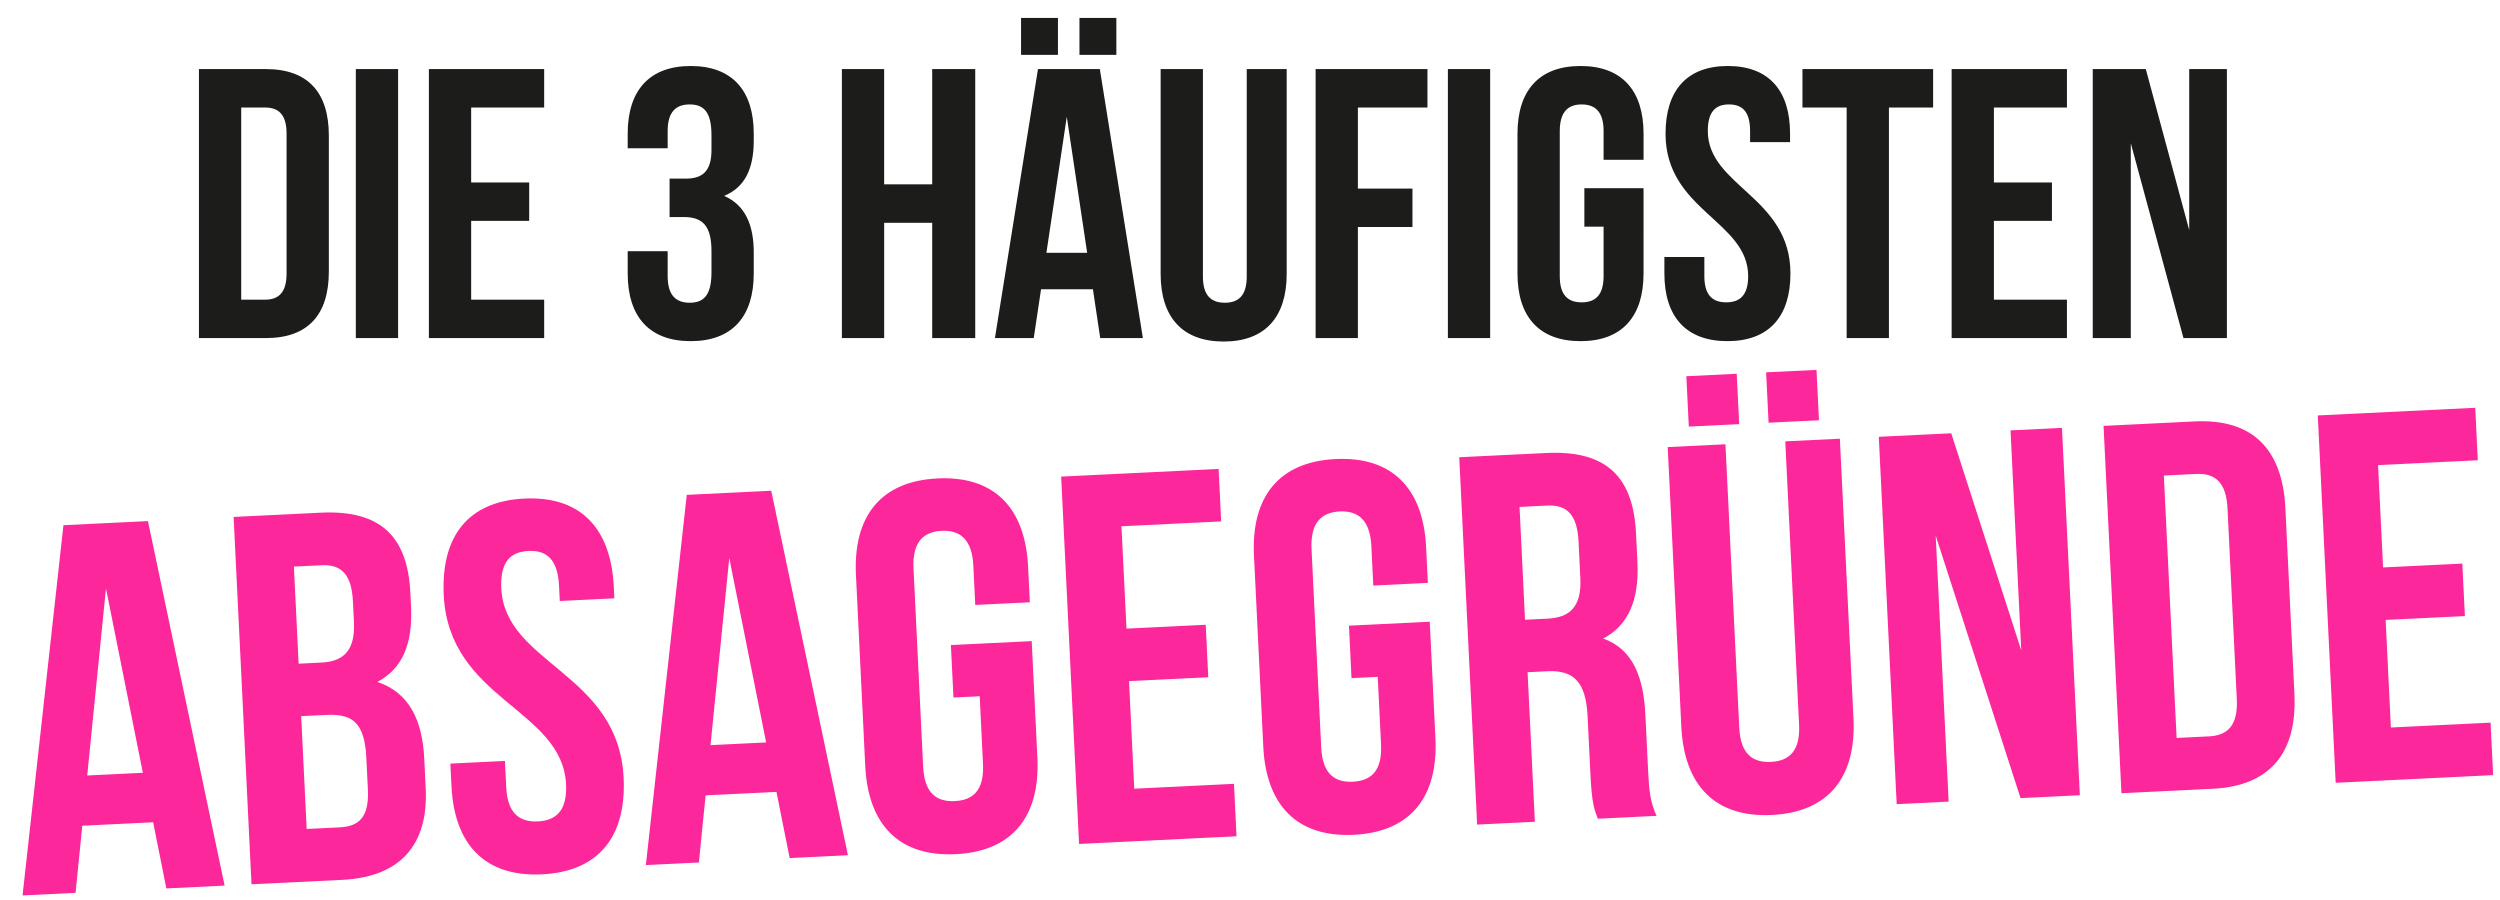
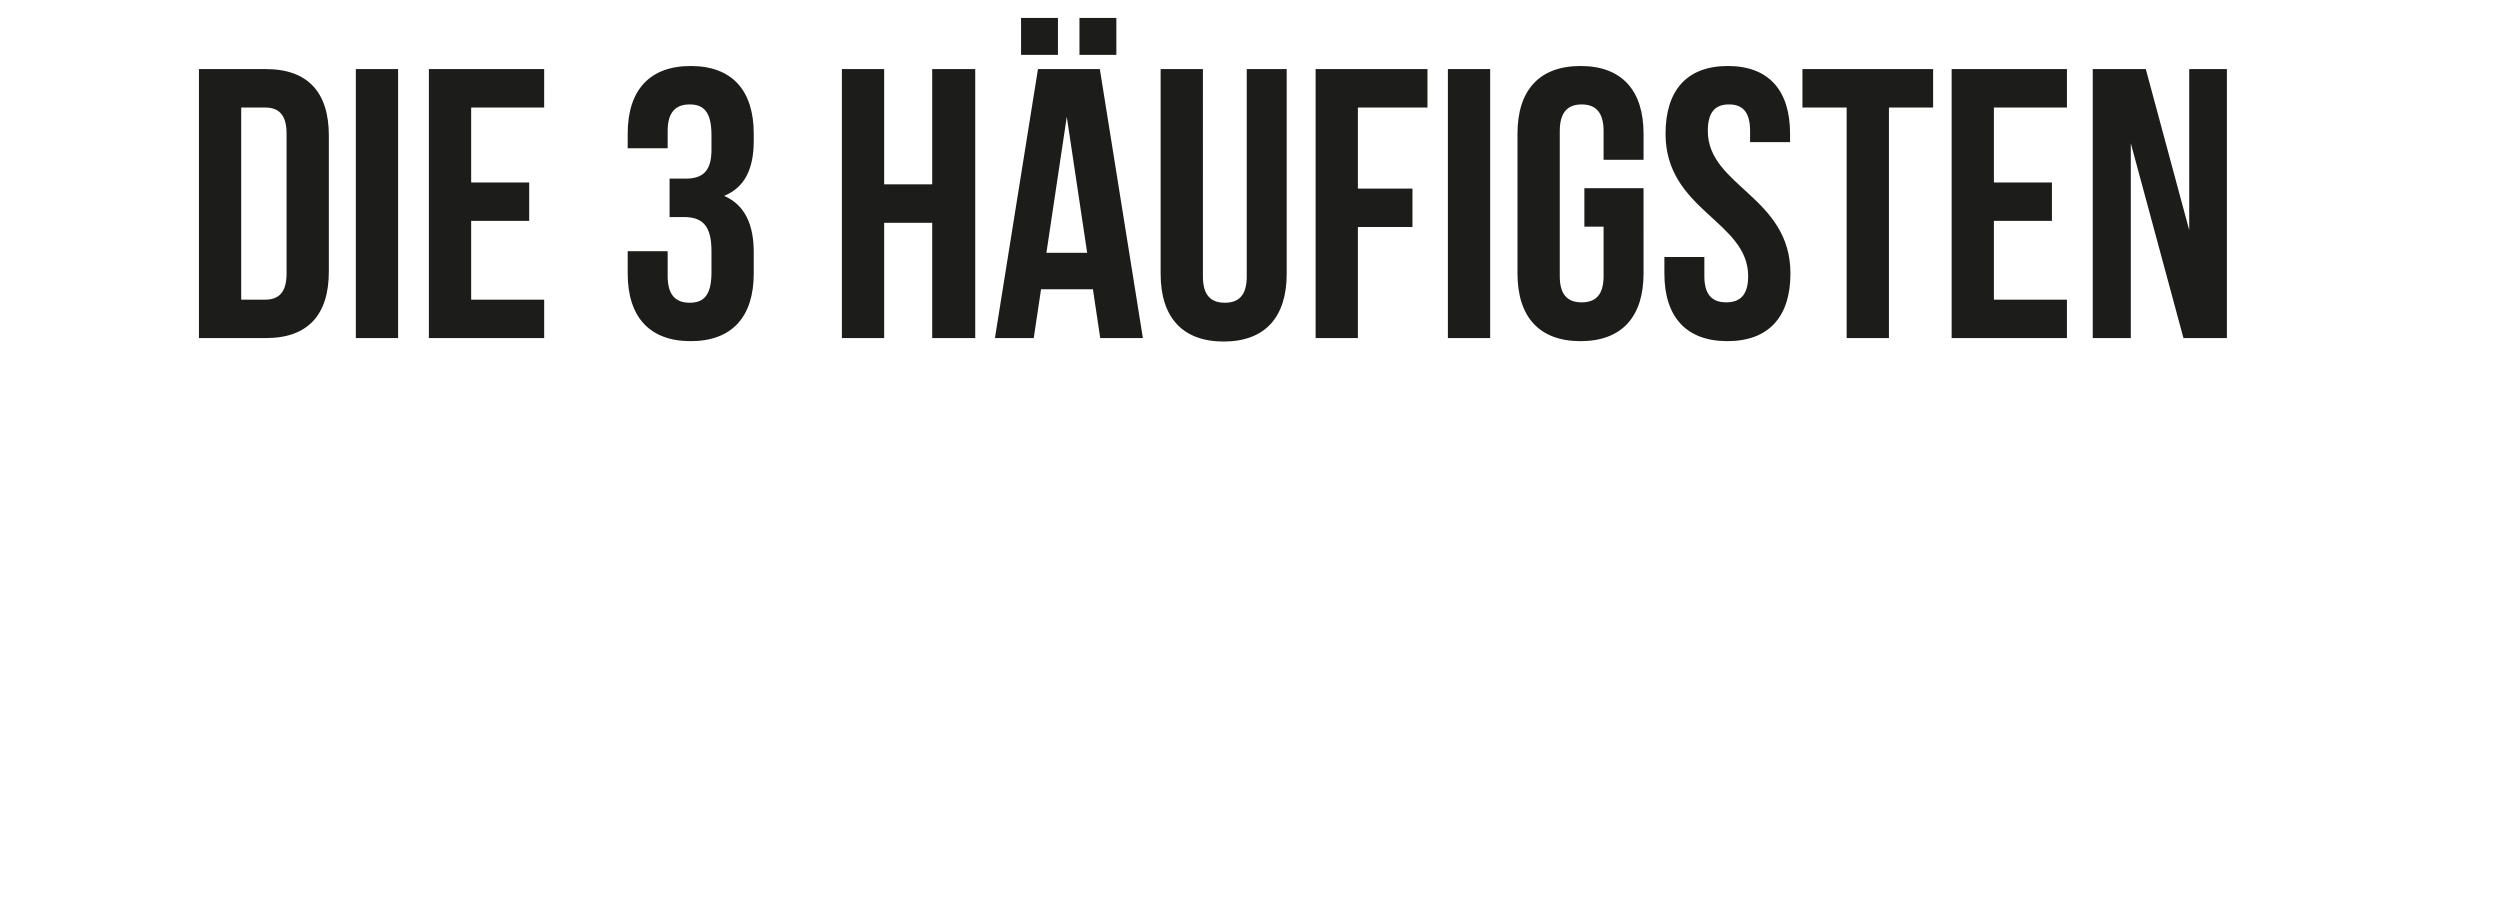
<svg xmlns="http://www.w3.org/2000/svg" width="672" height="242" viewBox="0 0 672 242">
  <defs>
    <style>
      .cls-1 {
        fill: #1c1c1b;
      }

      .cls-1, .cls-2 {
        fill-rule: evenodd;
      }

      .cls-2 {
        fill: #fc279b;
      }
    </style>
  </defs>
  <path id="Die_3_häufigsten_" data-name="Die 3 häufigsten " class="cls-1" d="M53.475,90.876H71.45c11.364,0,16.942-6.3,16.942-17.87V36.438c0-11.569-5.579-17.87-16.942-17.87H53.475V90.876ZM71.244,28.9c3.616,0,5.785,1.859,5.785,7.024v37.6c0,5.165-2.169,7.024-5.785,7.024H64.838V28.9h6.405Zm24.4,61.978H107.01V18.568H95.646V90.876Zm31-61.978h19.628V18.568H115.284V90.876h30.992V80.546H126.648V59.37h15.6V49.04h-15.6V28.9Zm64.6,11.466c0,5.785-2.583,7.644-6.819,7.644h-4.442v10.33h3.823c5.165,0,7.438,2.479,7.438,9.193v5.681c0,6.4-2.273,8.16-5.889,8.16s-5.888-1.963-5.888-7.127V67.531H168.723v5.991c0,11.569,5.785,18.18,16.942,18.18s16.942-6.611,16.942-18.18V67.841c0-7.334-2.272-12.706-7.954-15.185,5.475-2.273,7.954-7.127,7.954-14.875V35.922c0-11.569-5.785-18.18-16.942-18.18s-16.942,6.611-16.942,18.18v3.925h10.744V35.2c0-5.165,2.272-7.127,5.888-7.127s5.889,1.756,5.889,8.264v4.029Zm46.415,19.523h12.914V90.876h11.57V18.568h-11.57V49.557H237.659V18.568H226.3V90.876h11.364V59.887Zm57.978-41.319H279.005l-11.57,72.308h10.434l1.962-13.119h13.947l1.963,13.119h11.467Zm-8.884,12.809,5.475,36.567h-10.95ZM274.459,4.829v9.917h9.918V4.829h-9.918Zm15.7,0v9.917h9.918V4.829h-9.918Zm21.821,13.739V73.625c0,11.569,5.785,18.18,16.942,18.18s16.942-6.611,16.942-18.18V18.568H335.123V74.348c0,5.165-2.272,7.024-5.888,7.024s-5.889-1.859-5.889-7.024V18.568H311.983ZM365,28.9h18.7V18.568H353.638V90.876H365V61.023h14.67V50.693H365V28.9Zm24.193,61.978h11.364V18.568H389.194V90.876ZM425.878,60.92h5.165V74.245c0,5.165-2.273,7.024-5.889,7.024s-5.888-1.859-5.888-7.024V35.2c0-5.165,2.273-7.127,5.888-7.127s5.889,1.963,5.889,7.127v7.747h10.744V35.922c0-11.569-5.785-18.18-16.943-18.18S407.9,24.352,407.9,35.922v37.6c0,11.569,5.785,18.18,16.942,18.18s16.943-6.611,16.943-18.18V50.59H425.878V60.92Zm21.819-25c0,20.659,22.211,23.448,22.211,38.323,0,5.165-2.272,7.024-5.888,7.024s-5.889-1.859-5.889-7.024V69.08H447.387v4.442c0,11.569,5.786,18.18,16.943,18.18s16.942-6.611,16.942-18.18c0-20.659-22.211-23.449-22.211-38.323,0-5.165,2.066-7.127,5.682-7.127s5.682,1.963,5.682,7.127v3h10.744V35.922c0-11.569-5.682-18.18-16.736-18.18S447.7,24.352,447.7,35.922ZM484.5,28.9h11.88V90.876h11.364V28.9H519.62V18.568H484.5V28.9Zm51.466,0h19.628V18.568H524.6V90.876h30.992V80.546H535.961V59.37h15.6V49.04h-15.6V28.9Zm50.951,61.978h11.674V18.568H588.461V61.849L576.788,18.568H562.531V90.876h10.228V38.5Z" />
-   <path id="AbsagegründE" class="cls-2" d="M39.767,140.071l-22.713,1.106L6.064,240.69,20.312,240l1.808-18.045,19.045-.927,3.553,17.784,15.659-.763Zm-11.28,18.083L38.4,207.726l-14.954.728Zm57.726-20.345L62.794,138.95l4.81,98.743,24.406-1.188c15.518-.756,23.161-9.329,22.419-24.564l-0.392-8.04c-0.508-10.439-4.117-17.757-12.6-20.6,6.755-3.582,9.543-10.222,9.048-20.378l-0.172-3.527C109.572,144.166,102.3,137.026,86.213,137.809Zm1.658,54.357c7.054-.343,10.154,2.334,10.6,11.5l0.419,8.6c0.357,7.335-2.347,9.87-7.567,10.125l-8.888.432L80.958,192.5Zm-1.394-40.23c5.5-.268,8.051,2.719,8.395,9.772l0.268,5.5c0.385,7.9-3.018,10.611-8.8,10.892l-6.066.3L79,152.3Zm32.8,8.018c1.374,28.212,31.891,30.544,32.88,50.856,0.344,7.054-2.636,9.744-7.574,9.984s-8.165-2.147-8.508-9.2l-0.344-7.053-14.672.714,0.3,6.066c0.769,15.8,9.109,24.442,24.346,23.7s22.7-10.155,21.927-25.954c-1.375-28.212-31.891-30.544-32.881-50.857-0.343-7.053,2.348-9.87,7.285-10.111s7.89,2.3,8.234,9.356l0.2,4.09,14.672-.714-0.152-3.1c-0.769-15.8-8.968-24.45-24.063-23.714S118.51,144.155,119.28,159.954Zm88.033-28.042L184.6,133.018l-10.99,99.513,14.248-.694,1.808-18.046,19.045-.927,3.553,17.784,15.66-.762Zm-11.28,18.082,9.909,49.572-14.954.728Zm60.261,37.5,7.054-.344,0.887,18.2c0.343,7.054-2.637,9.744-7.574,9.984s-8.165-2.147-8.509-9.2l-2.6-53.322c-0.344-7.053,2.629-9.884,7.567-10.125s8.172,2.289,8.515,9.342l0.516,10.58,14.672-.715-0.468-9.592c-0.769-15.8-9.109-24.442-24.345-23.7s-22.7,10.154-21.927,25.953l2.5,51.347c0.769,15.8,9.109,24.442,24.345,23.7s22.7-10.155,21.927-25.954l-1.525-31.315-21.726,1.058Zm45.161-46.032,26.8-1.306-0.687-14.106-42.323,2.061,4.81,98.744,42.323-2.062L331.7,210.692,304.89,212l-1.408-28.918,21.3-1.038L324.1,167.936l-21.3,1.038Zm61.833,40.821,7.054-.343,0.886,18.2c0.343,7.053-2.636,9.743-7.574,9.984s-8.165-2.148-8.509-9.2l-2.6-53.322c-0.343-7.053,2.63-9.884,7.567-10.124s8.172,2.288,8.516,9.341l0.515,10.58,14.672-.715-0.467-9.592c-0.77-15.8-9.11-24.442-24.346-23.7s-22.7,10.155-21.927,25.954l2.5,51.346c0.77,15.8,9.109,24.443,24.346,23.7s22.7-10.155,21.927-25.954l-1.526-31.316L362.6,168.182ZM445.3,219.3c-1.73-3.592-2.043-7.111-2.277-11.908l-0.742-15.234c-0.5-10.3-3.405-17.65-11.322-20.517,6.755-3.581,9.676-10.369,9.182-20.526l-0.378-7.758c-0.742-15.235-8.019-22.374-24.1-21.591l-23.418,1.14,4.81,98.744,15.518-.756-1.958-40.2,5.36-.262c7.054-.343,10.323,2.891,10.769,12.06l0.756,15.517c0.392,8.041,1.032,9.565,2,12.063Zm-29.375-83.407c5.5-.268,8.052,2.718,8.395,9.772l0.474,9.733c0.385,7.9-3.018,10.61-8.8,10.892l-6.067.3-1.477-30.328Zm32.355-15.716,3.662,75.187c0.77,15.8,9.11,24.442,24.346,23.7s22.7-10.155,21.927-25.954l-3.662-75.186-14.672.714,3.71,76.174c0.344,7.053-2.636,9.743-7.574,9.984s-8.165-2.148-8.508-9.2L463.8,119.421Zm5.011-19.049,0.66,13.542,13.543-.66-0.66-13.542Zm21.444-1.045,0.659,13.542,13.544-.659-0.66-13.542Zm68.391,114.453,15.941-.776-4.809-98.744-13.826.674,2.879,59.105-18.82-58.329-19.469.948,4.81,98.744,13.967-.681-3.484-71.518Zm27.118-1.321,24.547-1.195c15.518-.756,22.717-9.732,21.947-25.53l-2.432-49.937c-0.77-15.8-8.807-24.032-24.325-23.277l-24.547,1.2ZM590.386,127.4c4.938-.24,8.024,2.155,8.367,9.208l2.5,51.347c0.344,7.053-2.5,9.736-7.433,9.977l-8.746.426-3.436-70.532Zm48.842-2.378,26.805-1.306-0.688-14.106-42.322,2.061,4.81,98.744,42.322-2.061-0.687-14.106-26.8,1.305-1.409-28.918,21.3-1.037-0.688-14.107-21.3,1.038Z" />
</svg>